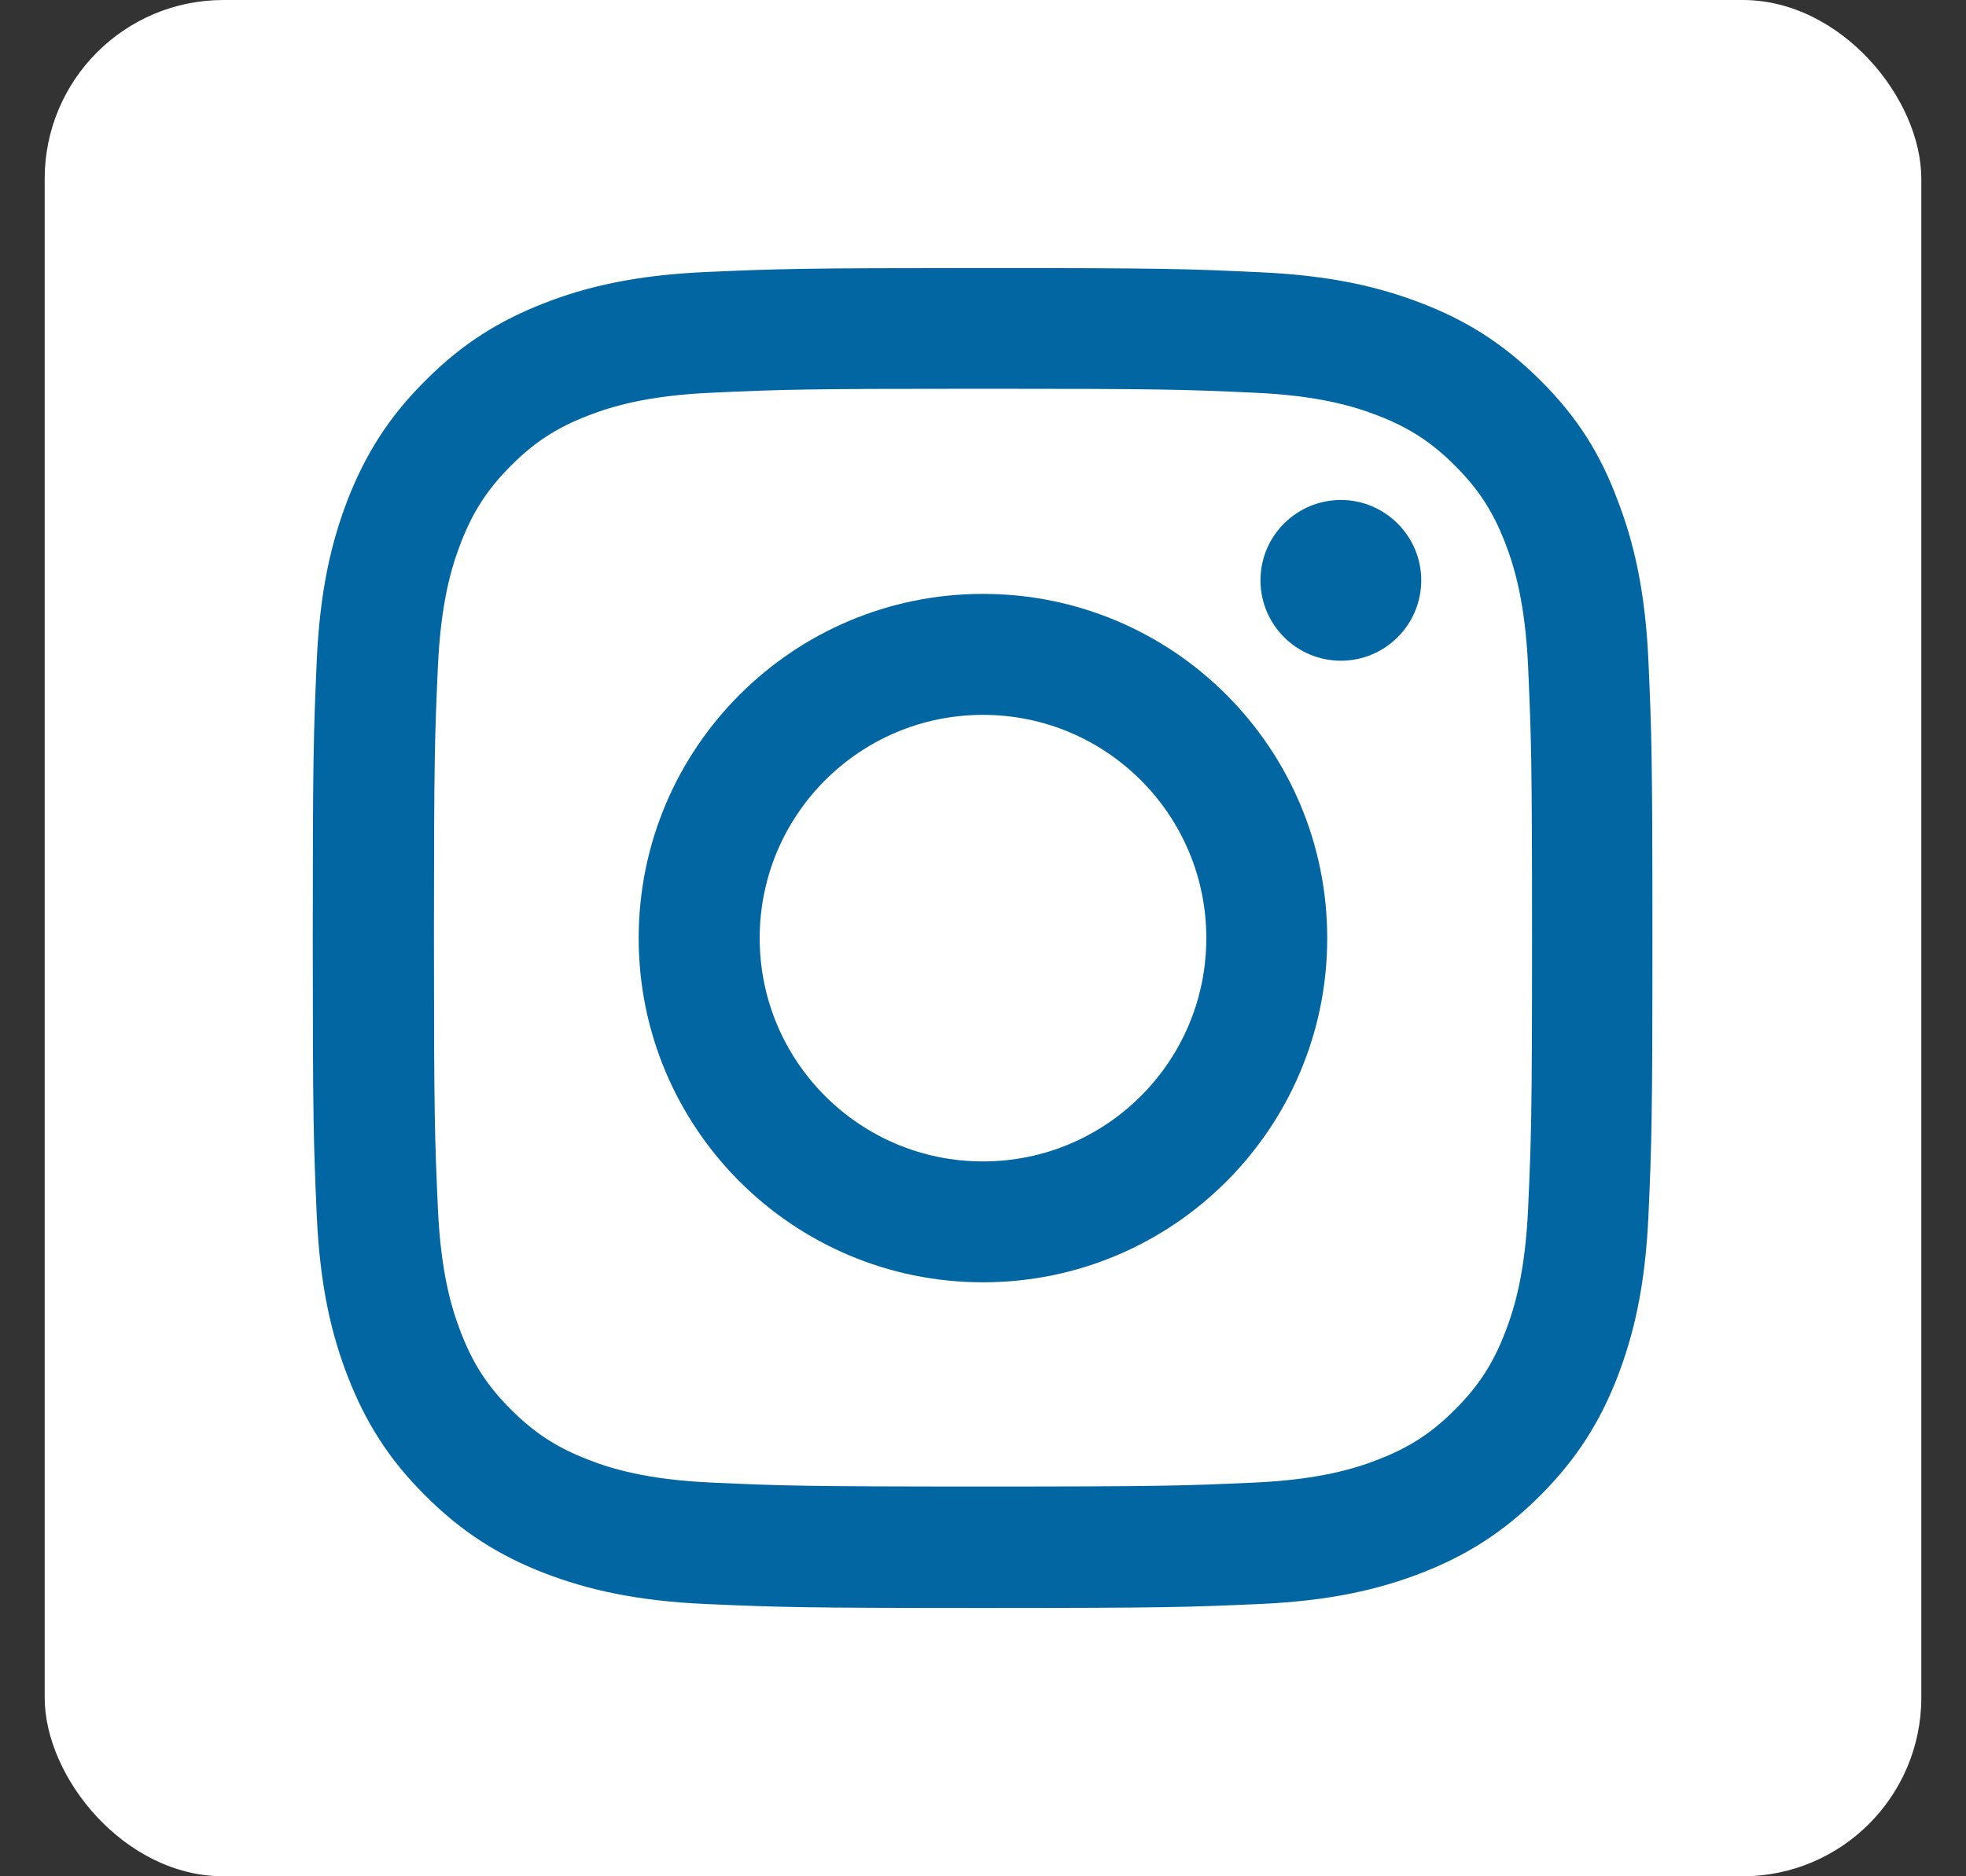
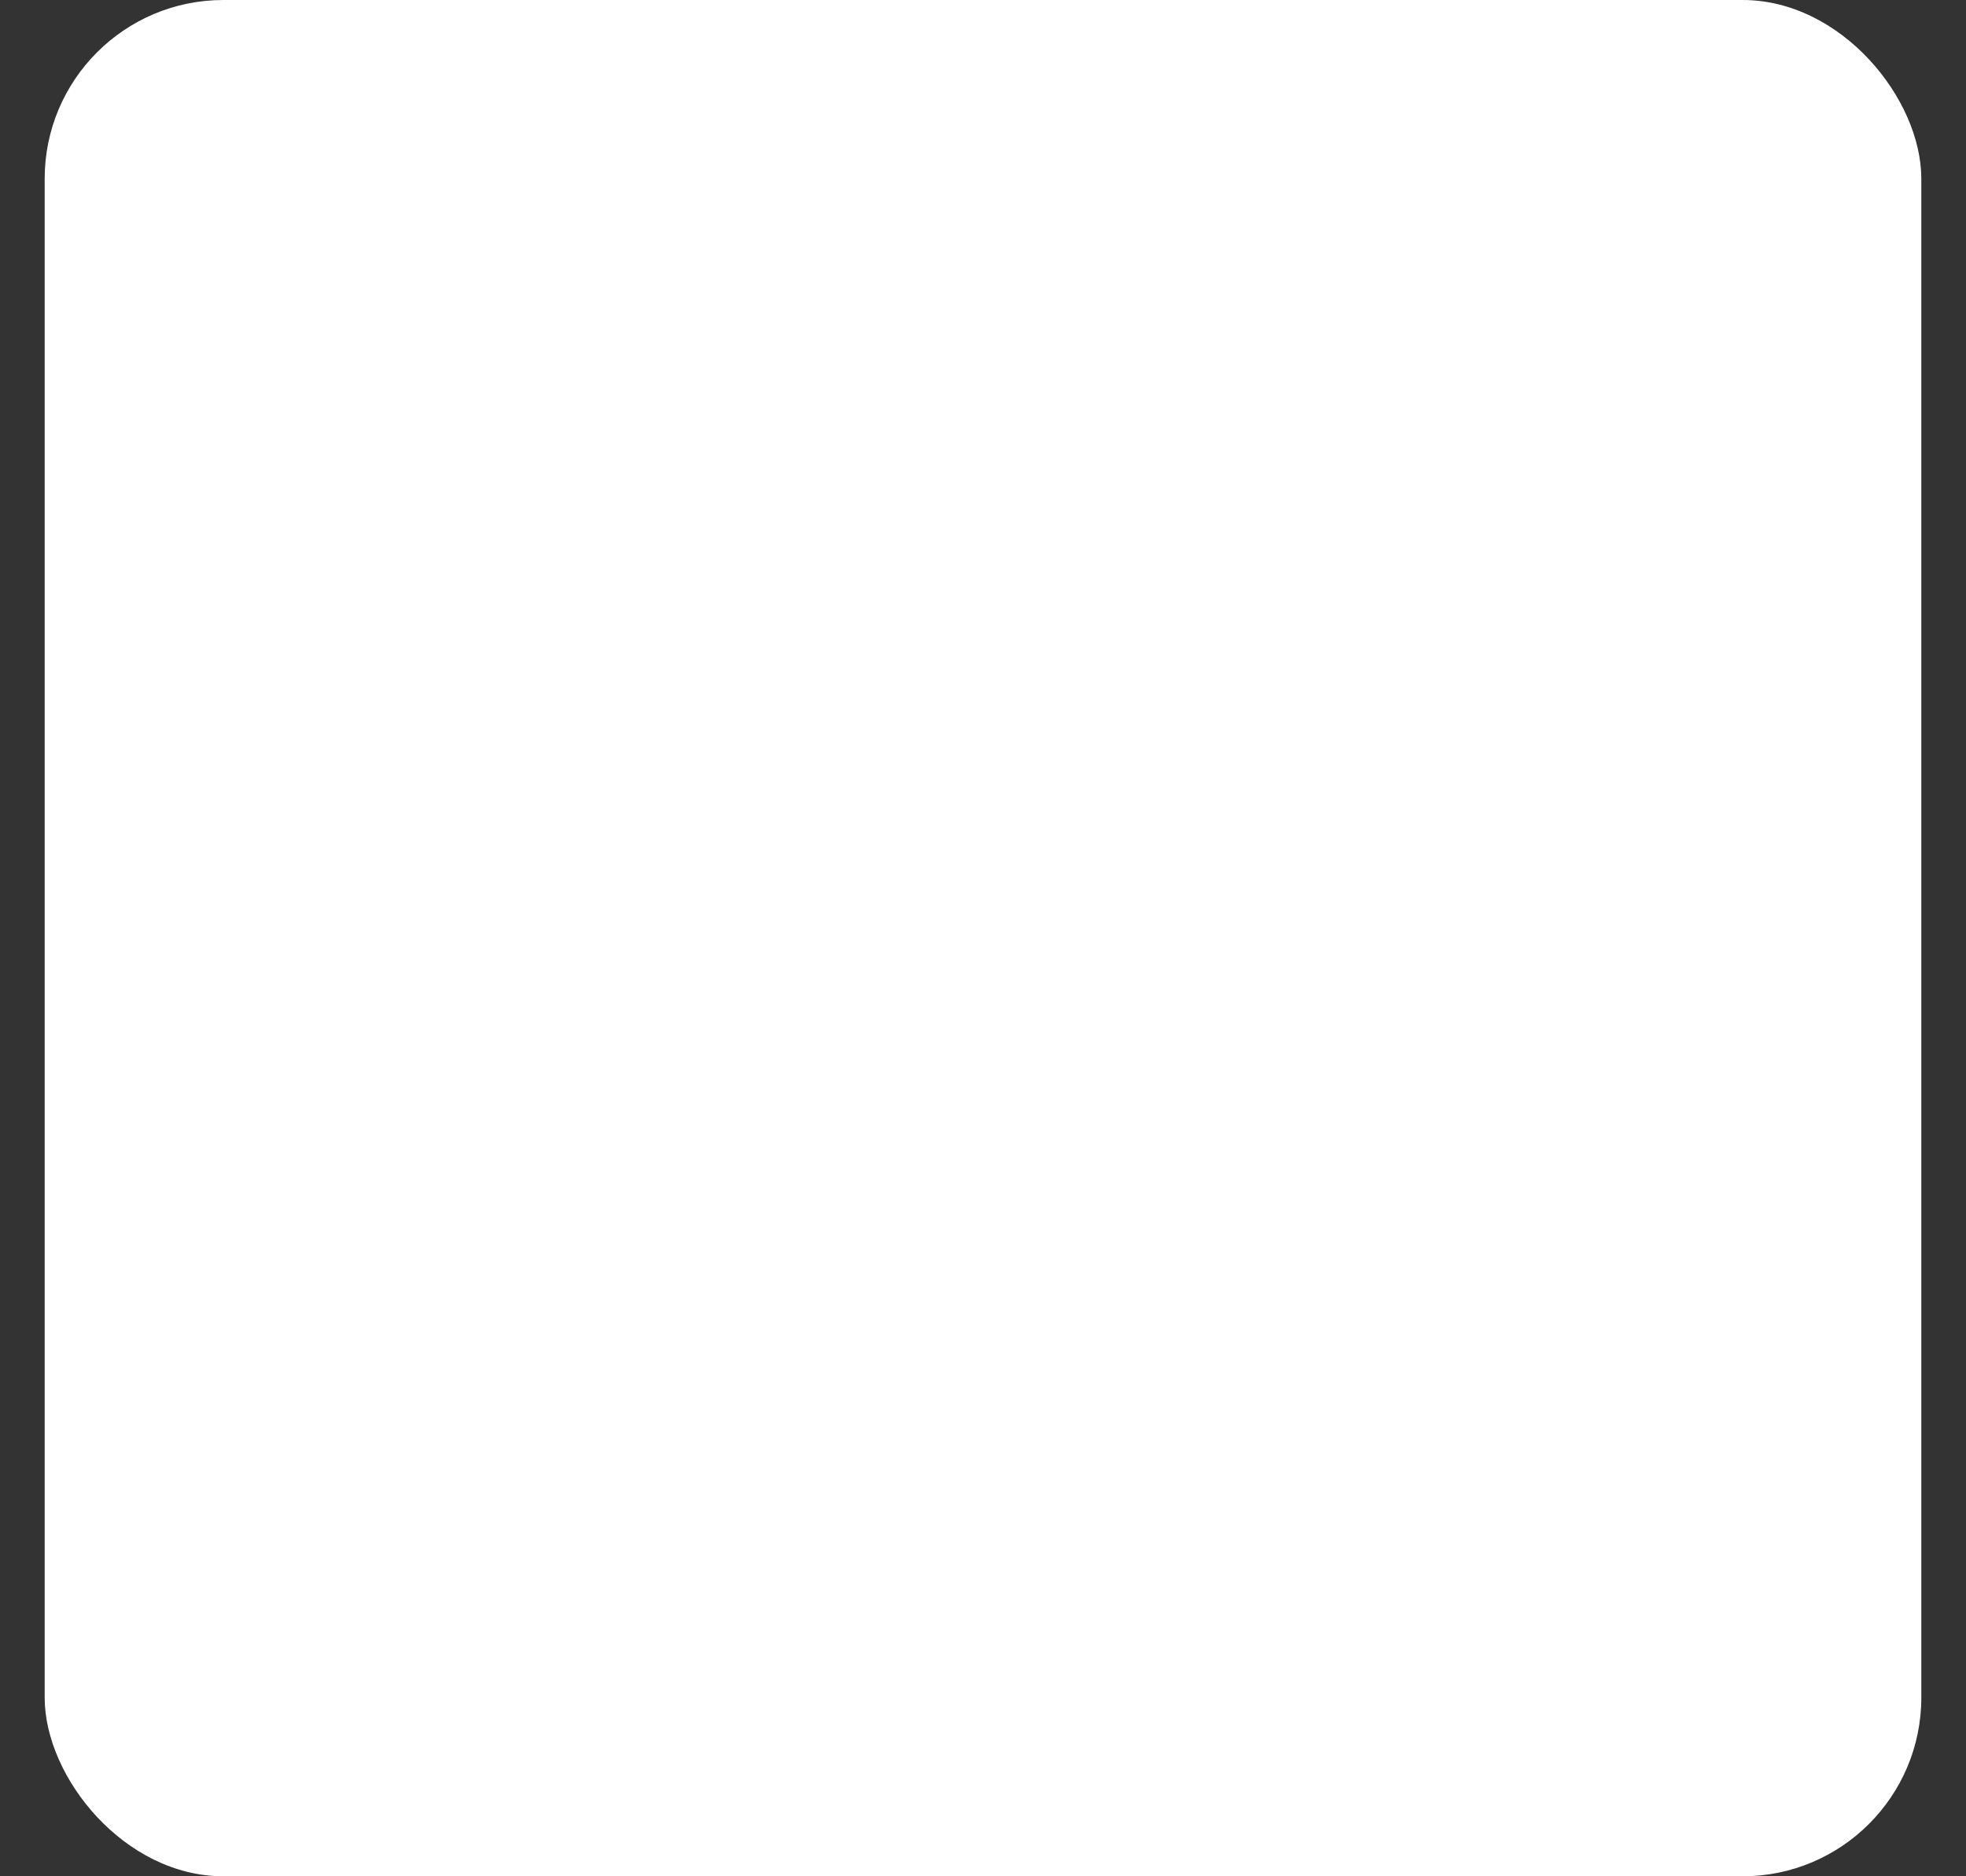
<svg xmlns="http://www.w3.org/2000/svg" width="22" height="21" viewBox="0 0 22 21" fill="none">
  <rect x="0" y="0" width="22" height="21" fill="#333333" stroke="none" />
  <rect x="0.5" width="21" height="21" rx="2" fill="white" />
  <g clip-path="url(#clip0_1_6318)">
    <path d="M11 4.351C13.004 4.351 13.241 4.359 14.029 4.395C14.762 4.427 15.157 4.55 15.421 4.652C15.77 4.787 16.021 4.951 16.282 5.212C16.546 5.476 16.707 5.725 16.842 6.073C16.944 6.337 17.067 6.735 17.1 7.465C17.135 8.256 17.144 8.493 17.144 10.494C17.144 12.498 17.135 12.735 17.1 13.523C17.067 14.256 16.944 14.651 16.842 14.915C16.707 15.264 16.543 15.516 16.282 15.776C16.019 16.04 15.77 16.201 15.421 16.336C15.157 16.439 14.759 16.561 14.029 16.594C13.238 16.629 13.001 16.638 11 16.638C8.996 16.638 8.759 16.629 7.971 16.594C7.238 16.561 6.843 16.439 6.579 16.336C6.23 16.201 5.979 16.037 5.718 15.776C5.454 15.513 5.293 15.264 5.158 14.915C5.056 14.651 4.933 14.253 4.9 13.523C4.865 12.732 4.856 12.495 4.856 10.494C4.856 8.49 4.865 8.253 4.9 7.465C4.933 6.732 5.056 6.337 5.158 6.073C5.293 5.725 5.457 5.473 5.718 5.212C5.981 4.948 6.23 4.787 6.579 4.652C6.843 4.55 7.241 4.427 7.971 4.395C8.759 4.359 8.996 4.351 11 4.351ZM11 3C8.964 3 8.709 3.009 7.909 3.044C7.112 3.079 6.564 3.208 6.09 3.393C5.595 3.586 5.176 3.841 4.76 4.26C4.341 4.676 4.086 5.095 3.893 5.587C3.708 6.064 3.579 6.609 3.544 7.406C3.509 8.209 3.5 8.464 3.5 10.5C3.5 12.536 3.509 12.791 3.544 13.591C3.579 14.388 3.708 14.935 3.893 15.41C4.086 15.905 4.341 16.324 4.76 16.74C5.176 17.156 5.595 17.414 6.087 17.605C6.564 17.789 7.109 17.918 7.906 17.953C8.706 17.988 8.961 17.997 10.997 17.997C13.033 17.997 13.288 17.988 14.088 17.953C14.885 17.918 15.433 17.789 15.907 17.605C16.399 17.414 16.818 17.156 17.234 16.74C17.65 16.324 17.908 15.905 18.099 15.413C18.283 14.935 18.412 14.391 18.447 13.594C18.482 12.794 18.491 12.539 18.491 10.503C18.491 8.467 18.482 8.212 18.447 7.412C18.412 6.615 18.283 6.067 18.099 5.593C17.914 5.095 17.659 4.676 17.24 4.26C16.824 3.844 16.405 3.586 15.913 3.396C15.435 3.211 14.891 3.082 14.094 3.047C13.291 3.009 13.036 3 11 3Z" fill="#0266A3" />
    <path d="M11 6.647C8.873 6.647 7.147 8.373 7.147 10.5C7.147 12.627 8.873 14.352 11 14.352C13.127 14.352 14.852 12.627 14.852 10.5C14.852 8.373 13.127 6.647 11 6.647ZM11 12.999C9.62 12.999 8.501 11.88 8.501 10.5C8.501 9.12 9.62 8.001 11 8.001C12.38 8.001 13.499 9.12 13.499 10.5C13.499 11.88 12.38 12.999 11 12.999Z" fill="#0266A3" />
    <path d="M15.904 6.495C15.904 6.993 15.5 7.395 15.005 7.395C14.507 7.395 14.105 6.99 14.105 6.495C14.105 5.997 14.51 5.596 15.005 5.596C15.5 5.596 15.904 6 15.904 6.495Z" fill="#0266A3" />
  </g>
  <defs>
    <clipPath id="clip0_1_6318">
-       <rect width="15" height="15" fill="white" transform="translate(3.5 3)" />
-     </clipPath>
+       </clipPath>
  </defs>
</svg>